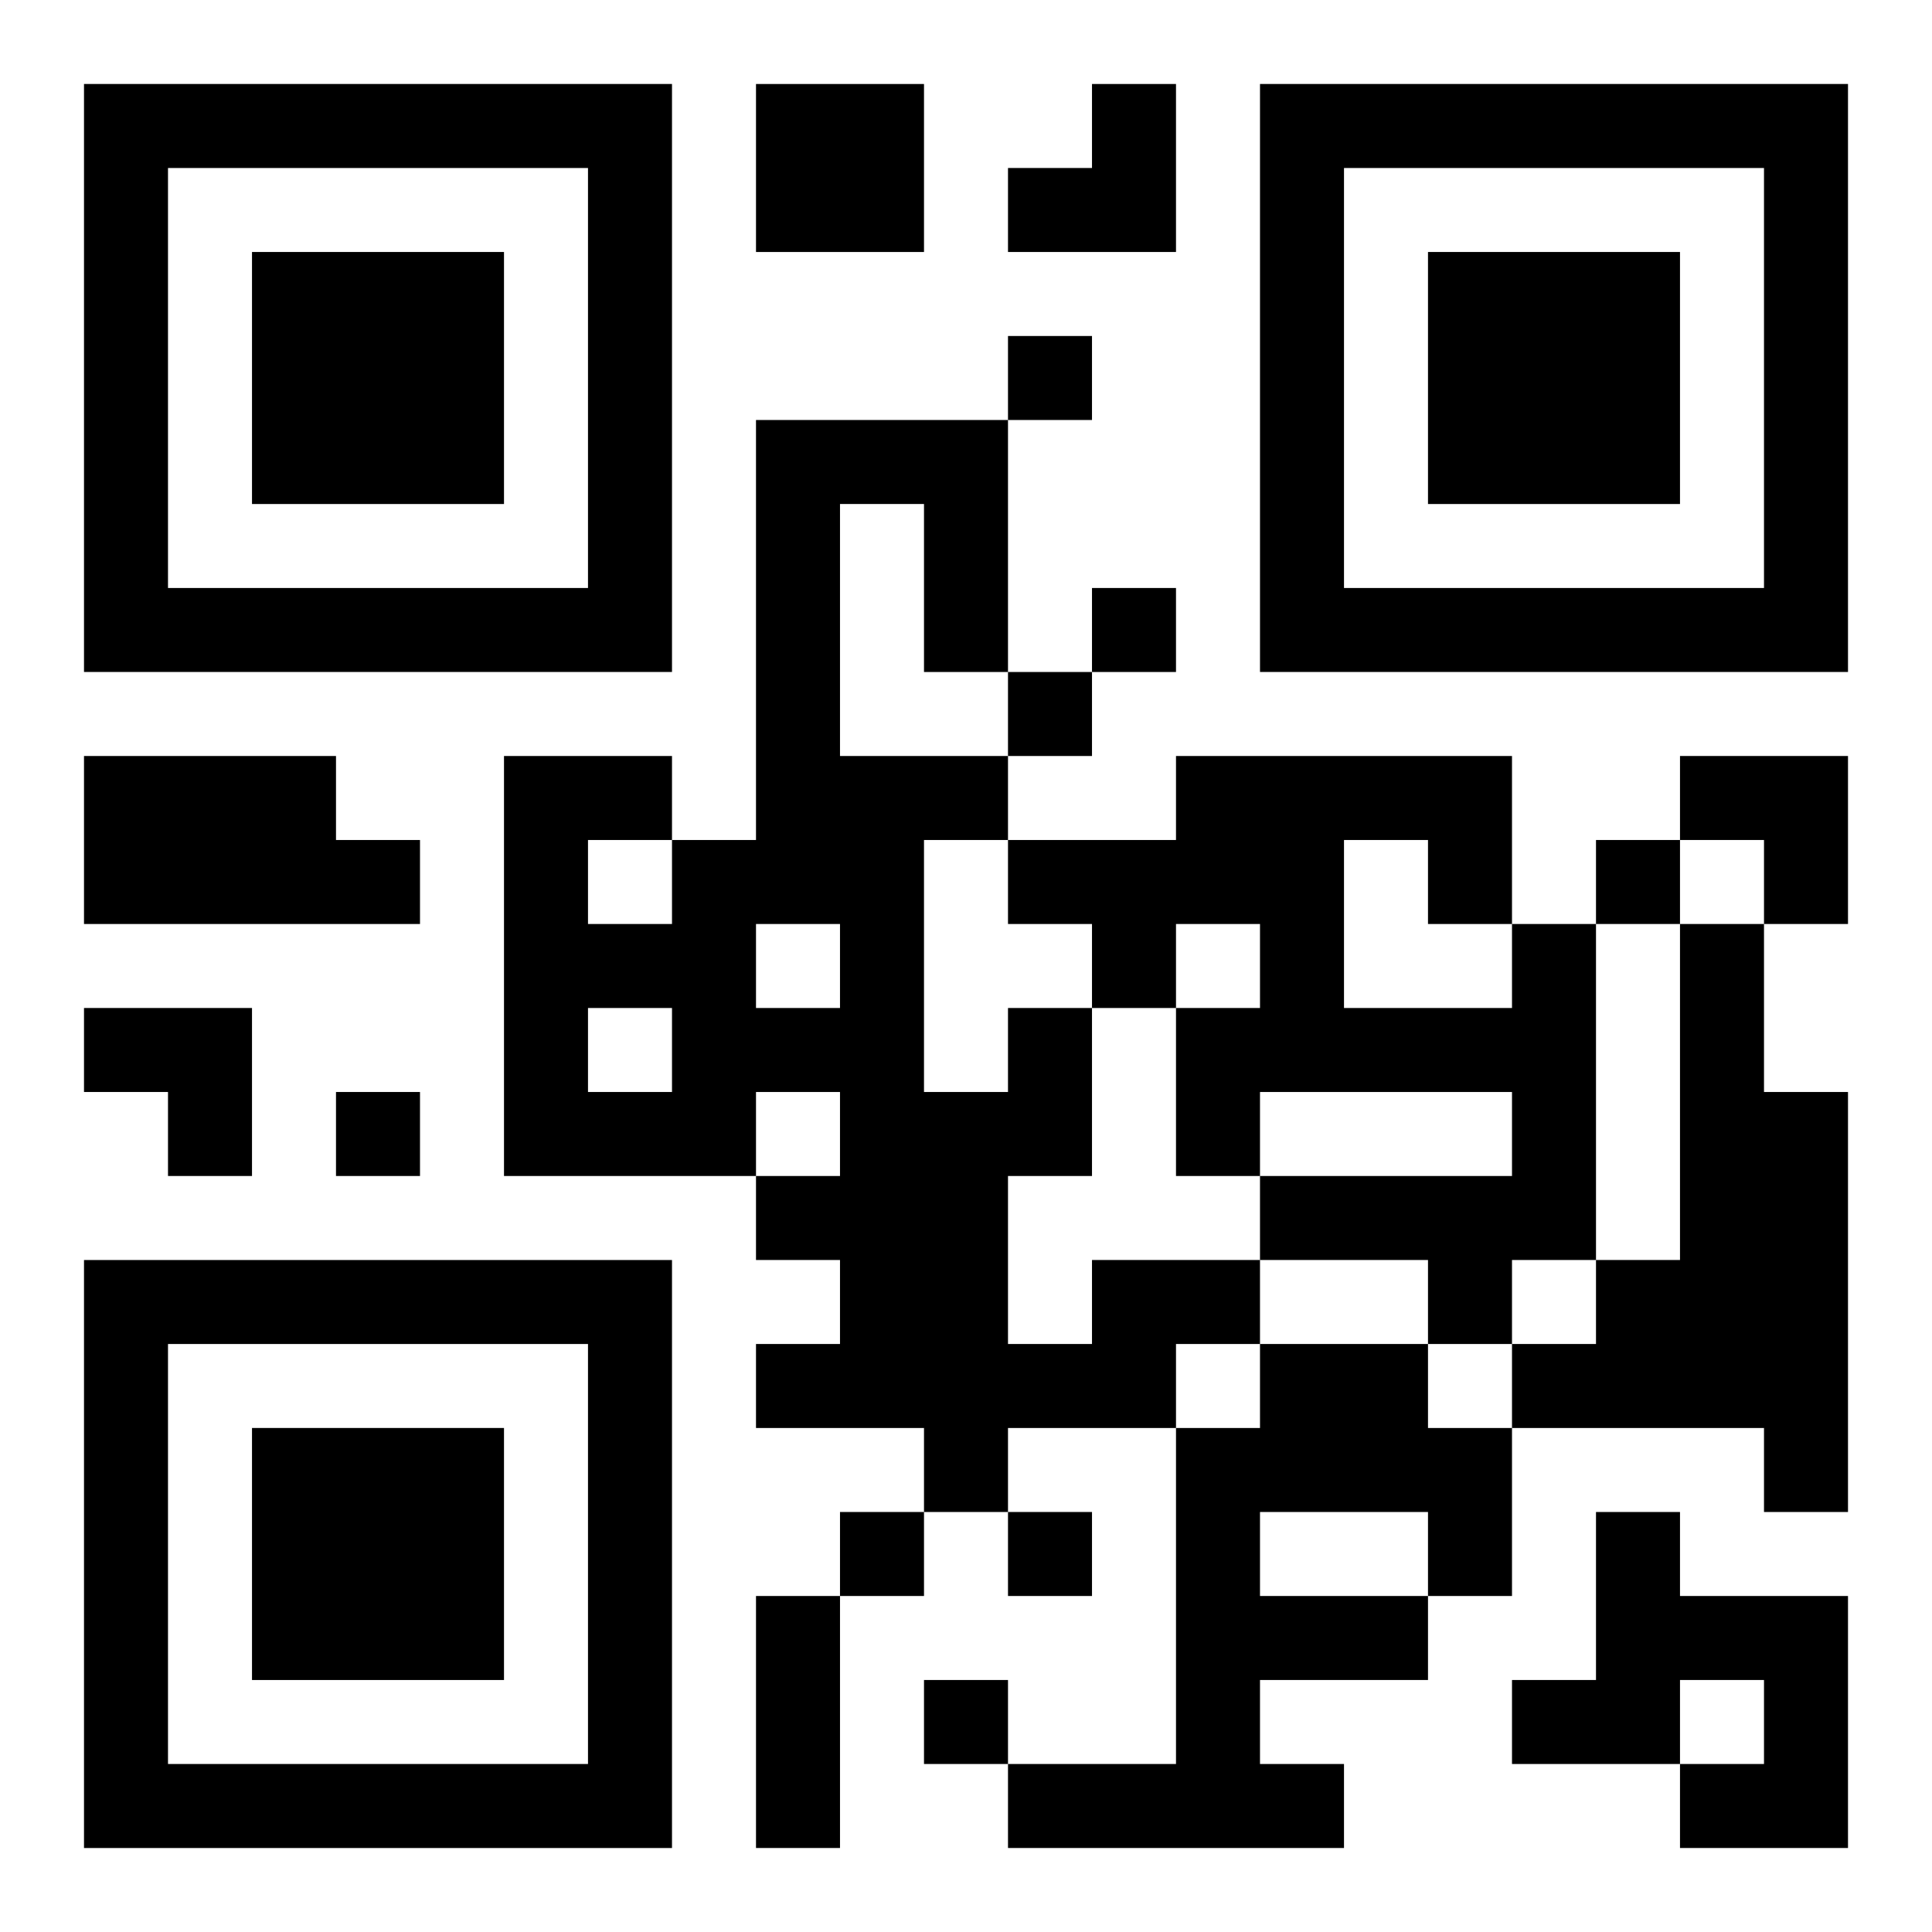
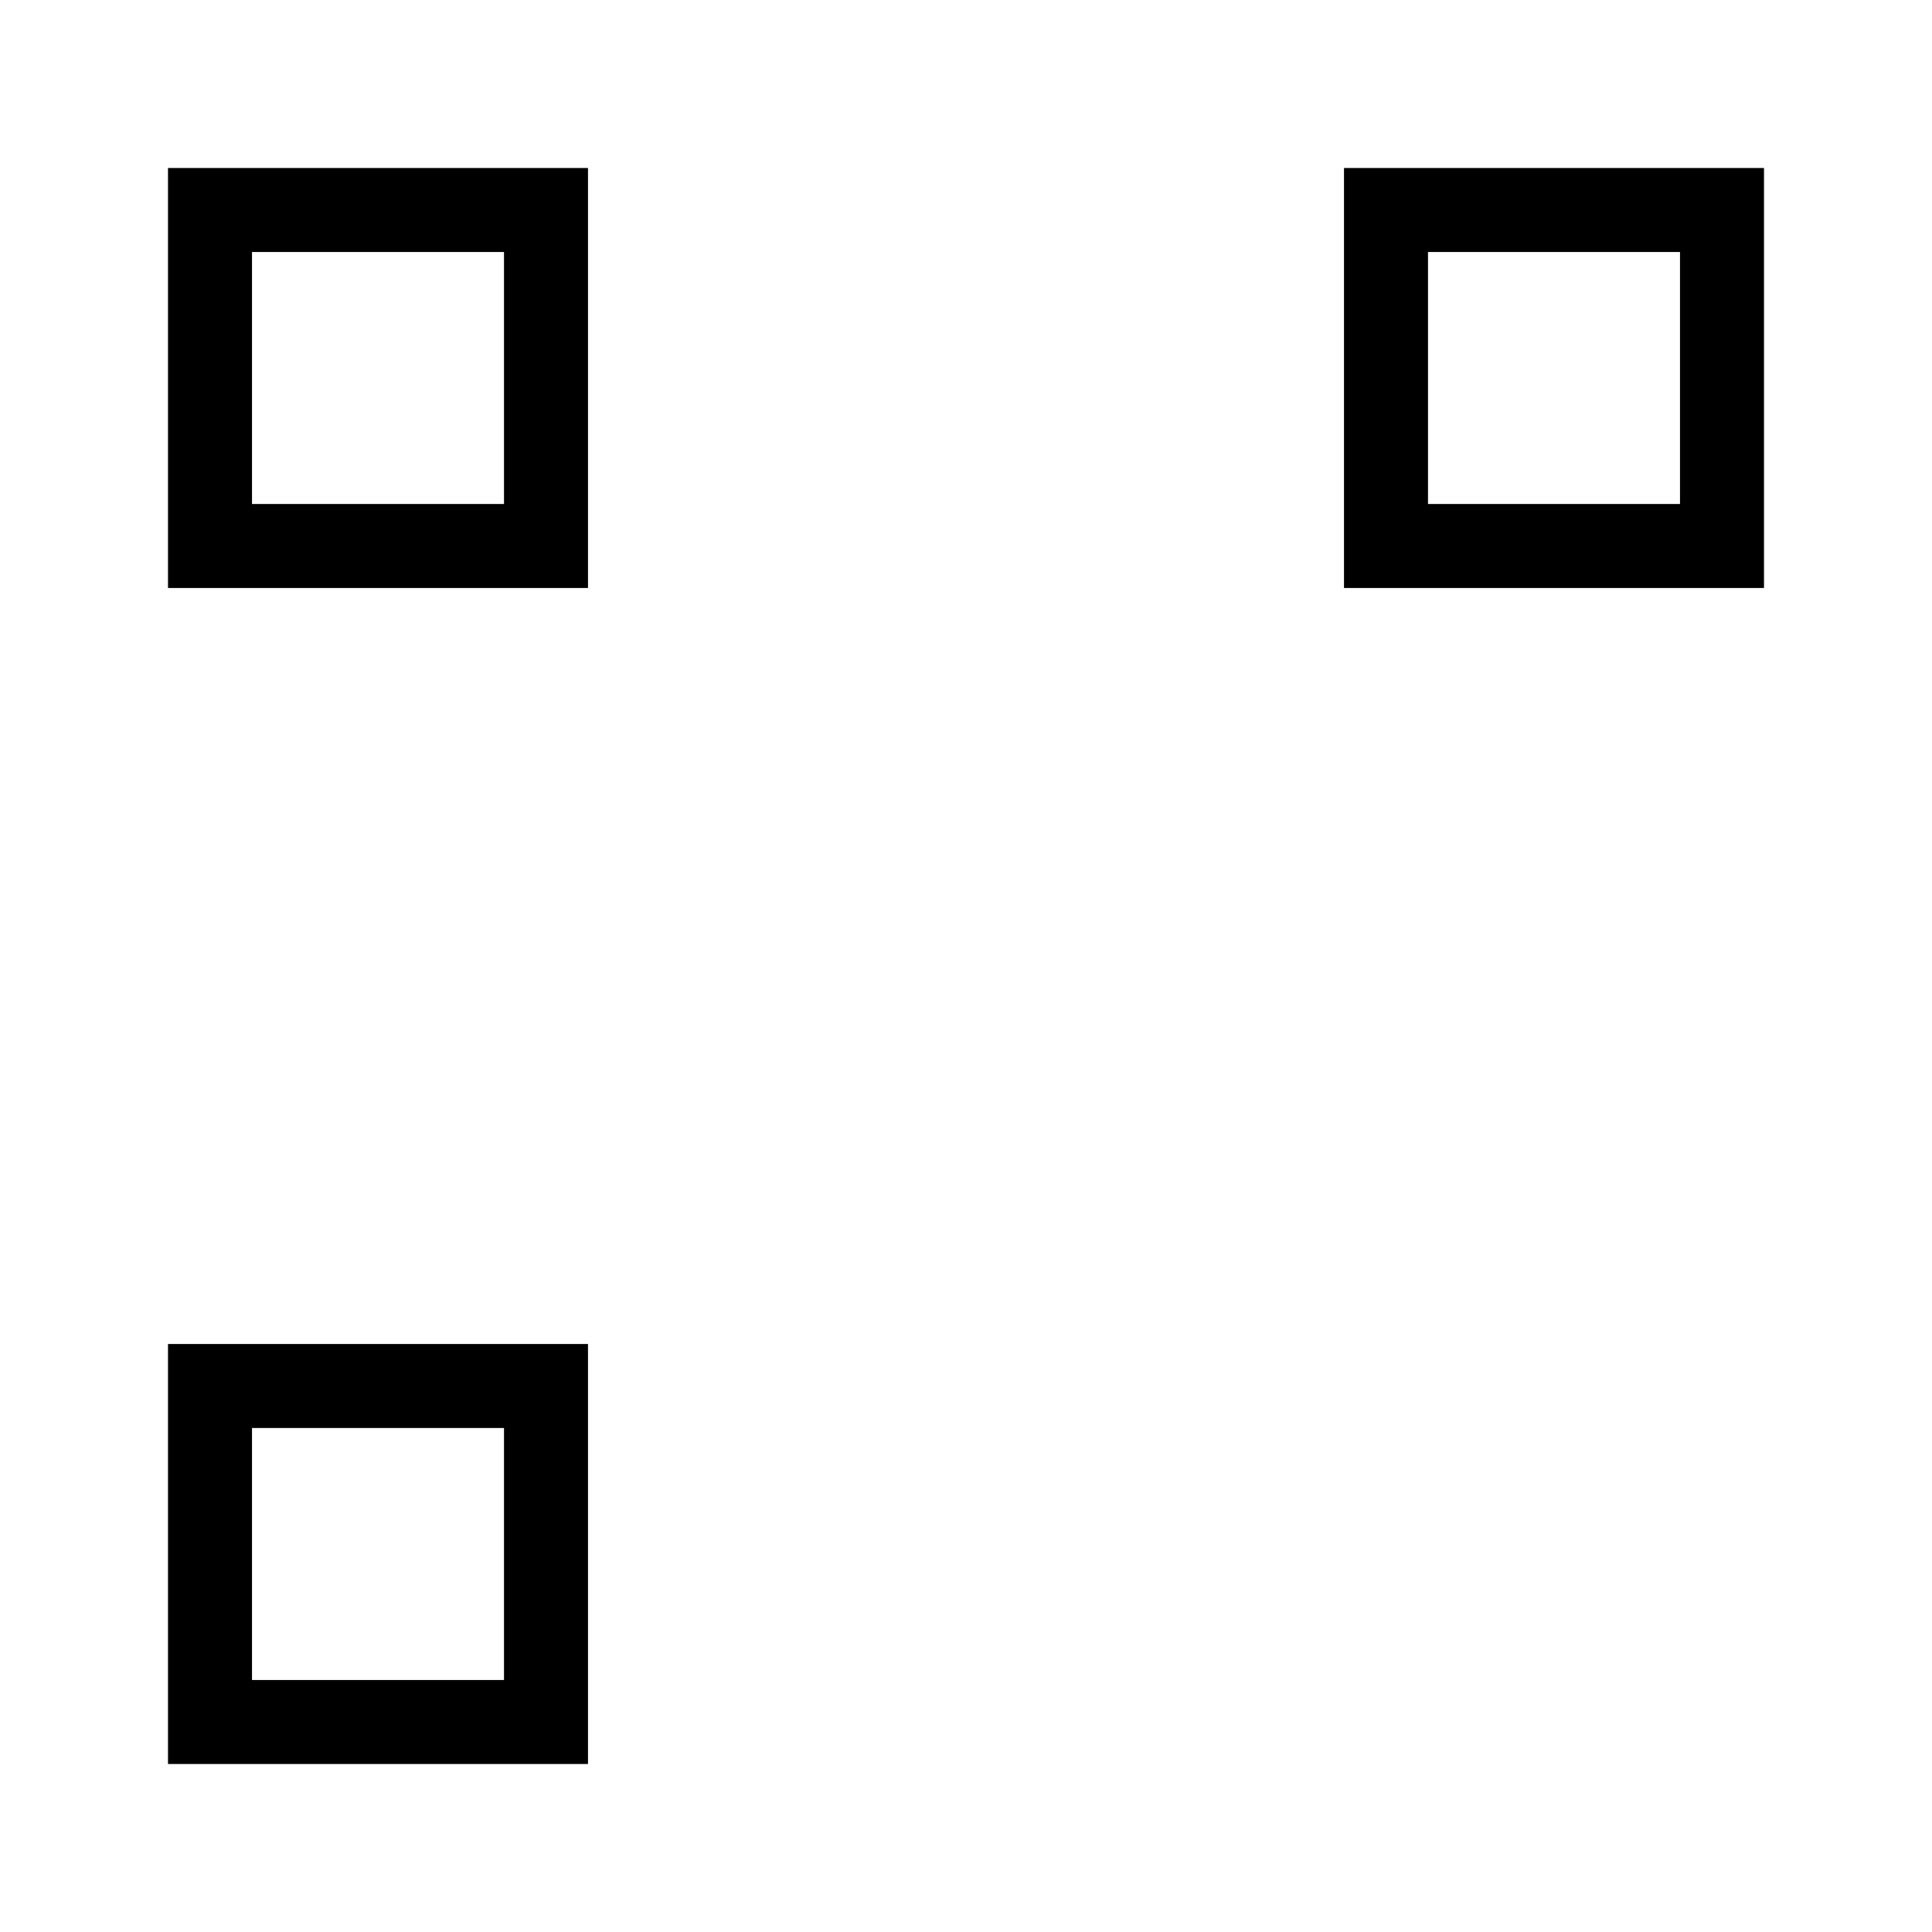
<svg xmlns="http://www.w3.org/2000/svg" xmlns:xlink="http://www.w3.org/1999/xlink" width="250" height="250" baseProfile="full" version="1.1" viewBox="-1 -1 23 23">
  <symbol id="a">
-     <path d="m0 7v7h7v-7h-7zm1 1h5v5h-5v-5zm1 1v3h3v-3h-3z" />
+     <path d="m0 7v7v-7h-7zm1 1h5v5h-5v-5zm1 1v3h3v-3h-3z" />
  </symbol>
  <use y="-7" xlink:href="#a" />
  <use y="7" xlink:href="#a" />
  <use x="14" y="-7" xlink:href="#a" />
-   <path d="m8 0h2v2h-2v-2m-8 8h3v1h1v1h-4v-2m17 2h1v4h-1v1h-1v-1h-2v-1h3v-1h-3v1h-1v-2h1v-1h-1v1h-1v-1h-1v-1h2v-1h4v2m-2-1v2h2v-1h-1v-1h-1m4 1h1v2h1v5h-1v-1h-3v-1h1v-1h1v-4m-7 4h2v1h-1v1h-2v1h-1v-1h-2v-1h1v-1h-1v-1h1v-1h-1v1h-3v-5h2v1h1v-5h3v3h-1v-2h-1v3h2v1h-1v3h1v-1h1v2h-1v2h1v-1m-4-4v1h1v-1h-1m-2-1v1h1v-1h-1m0 2v1h1v-1h-1m8 4h2v1h1v2h-1v1h-2v1h1v1h-4v-1h2v-4h1v-1m0 2v1h2v-1h-2m4 0h1v1h2v3h-2v-1h1v-1h-1v1h-2v-1h1v-2m-7-14v1h1v-1h-1m1 3v1h1v-1h-1m-1 1v1h1v-1h-1m7 2v1h1v-1h-1m-15 3v1h1v-1h-1m6 5v1h1v-1h-1m2 0v1h1v-1h-1m-1 2v1h1v-1h-1m-2-1h1v3h-1v-3m3-18m1 0h1v2h-2v-1h1zm7 8h2v2h-1v-1h-1zm-19 3h2v2h-1v-1h-1z" />
</svg>